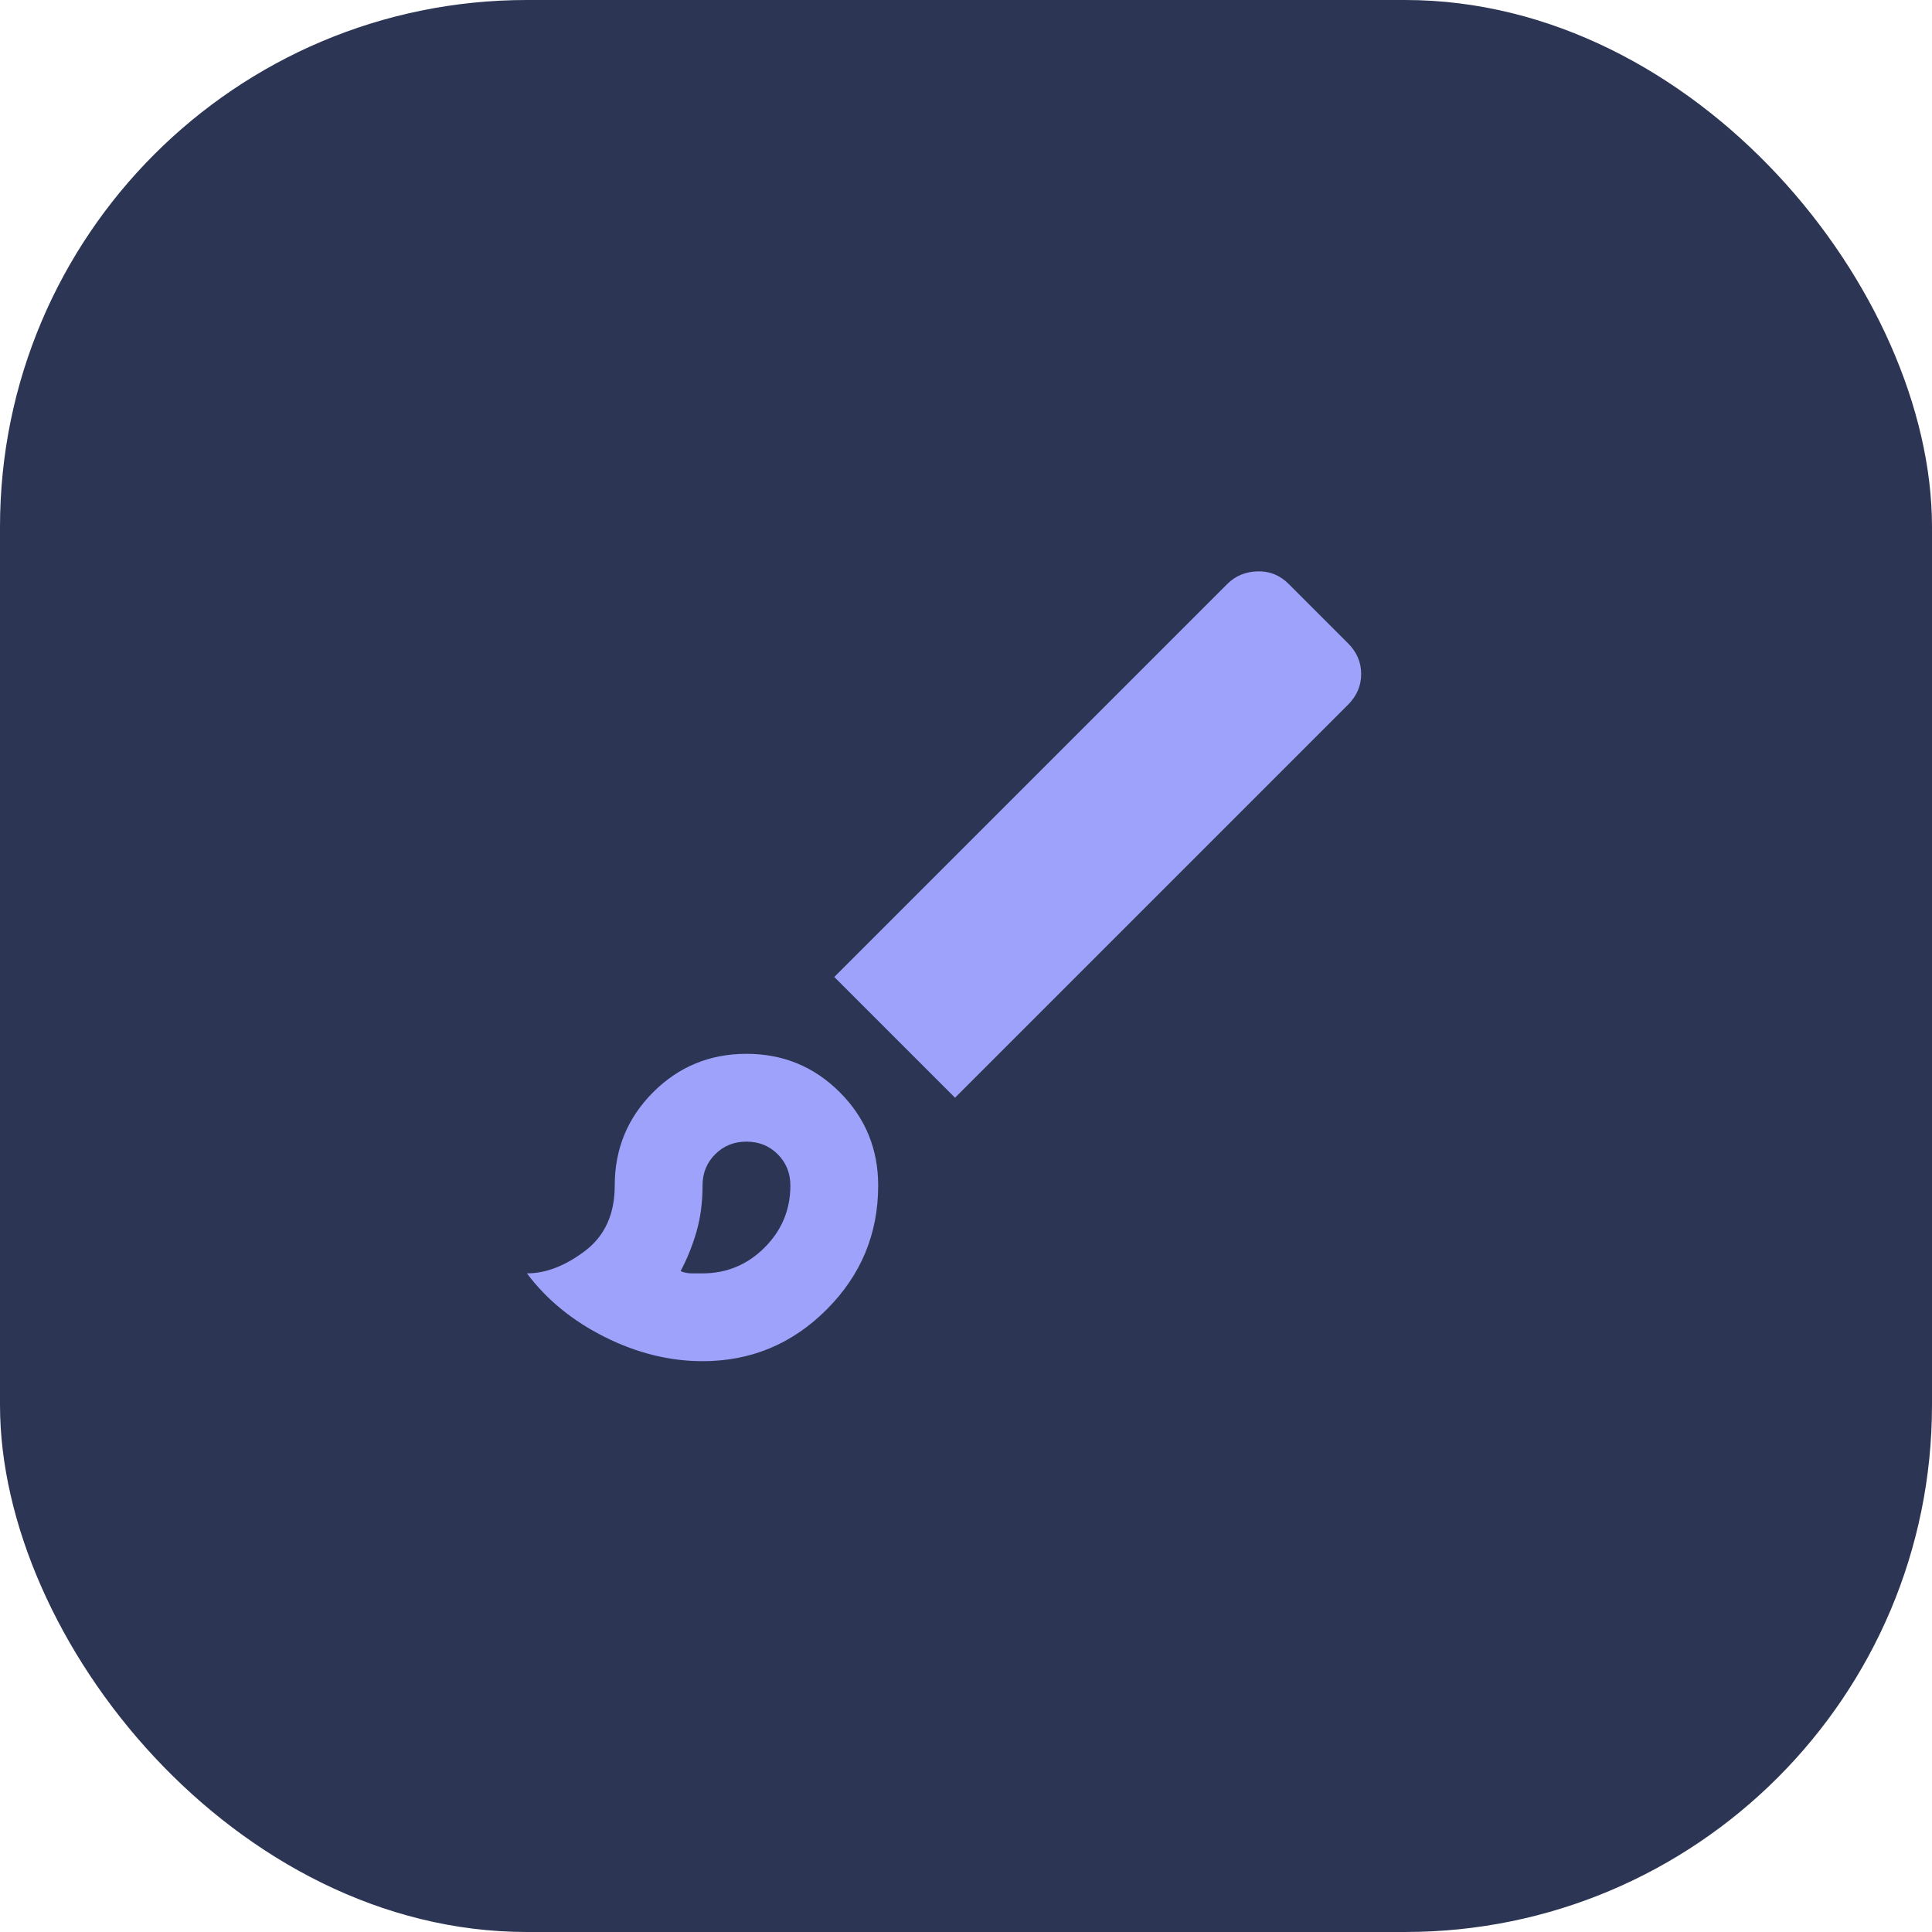
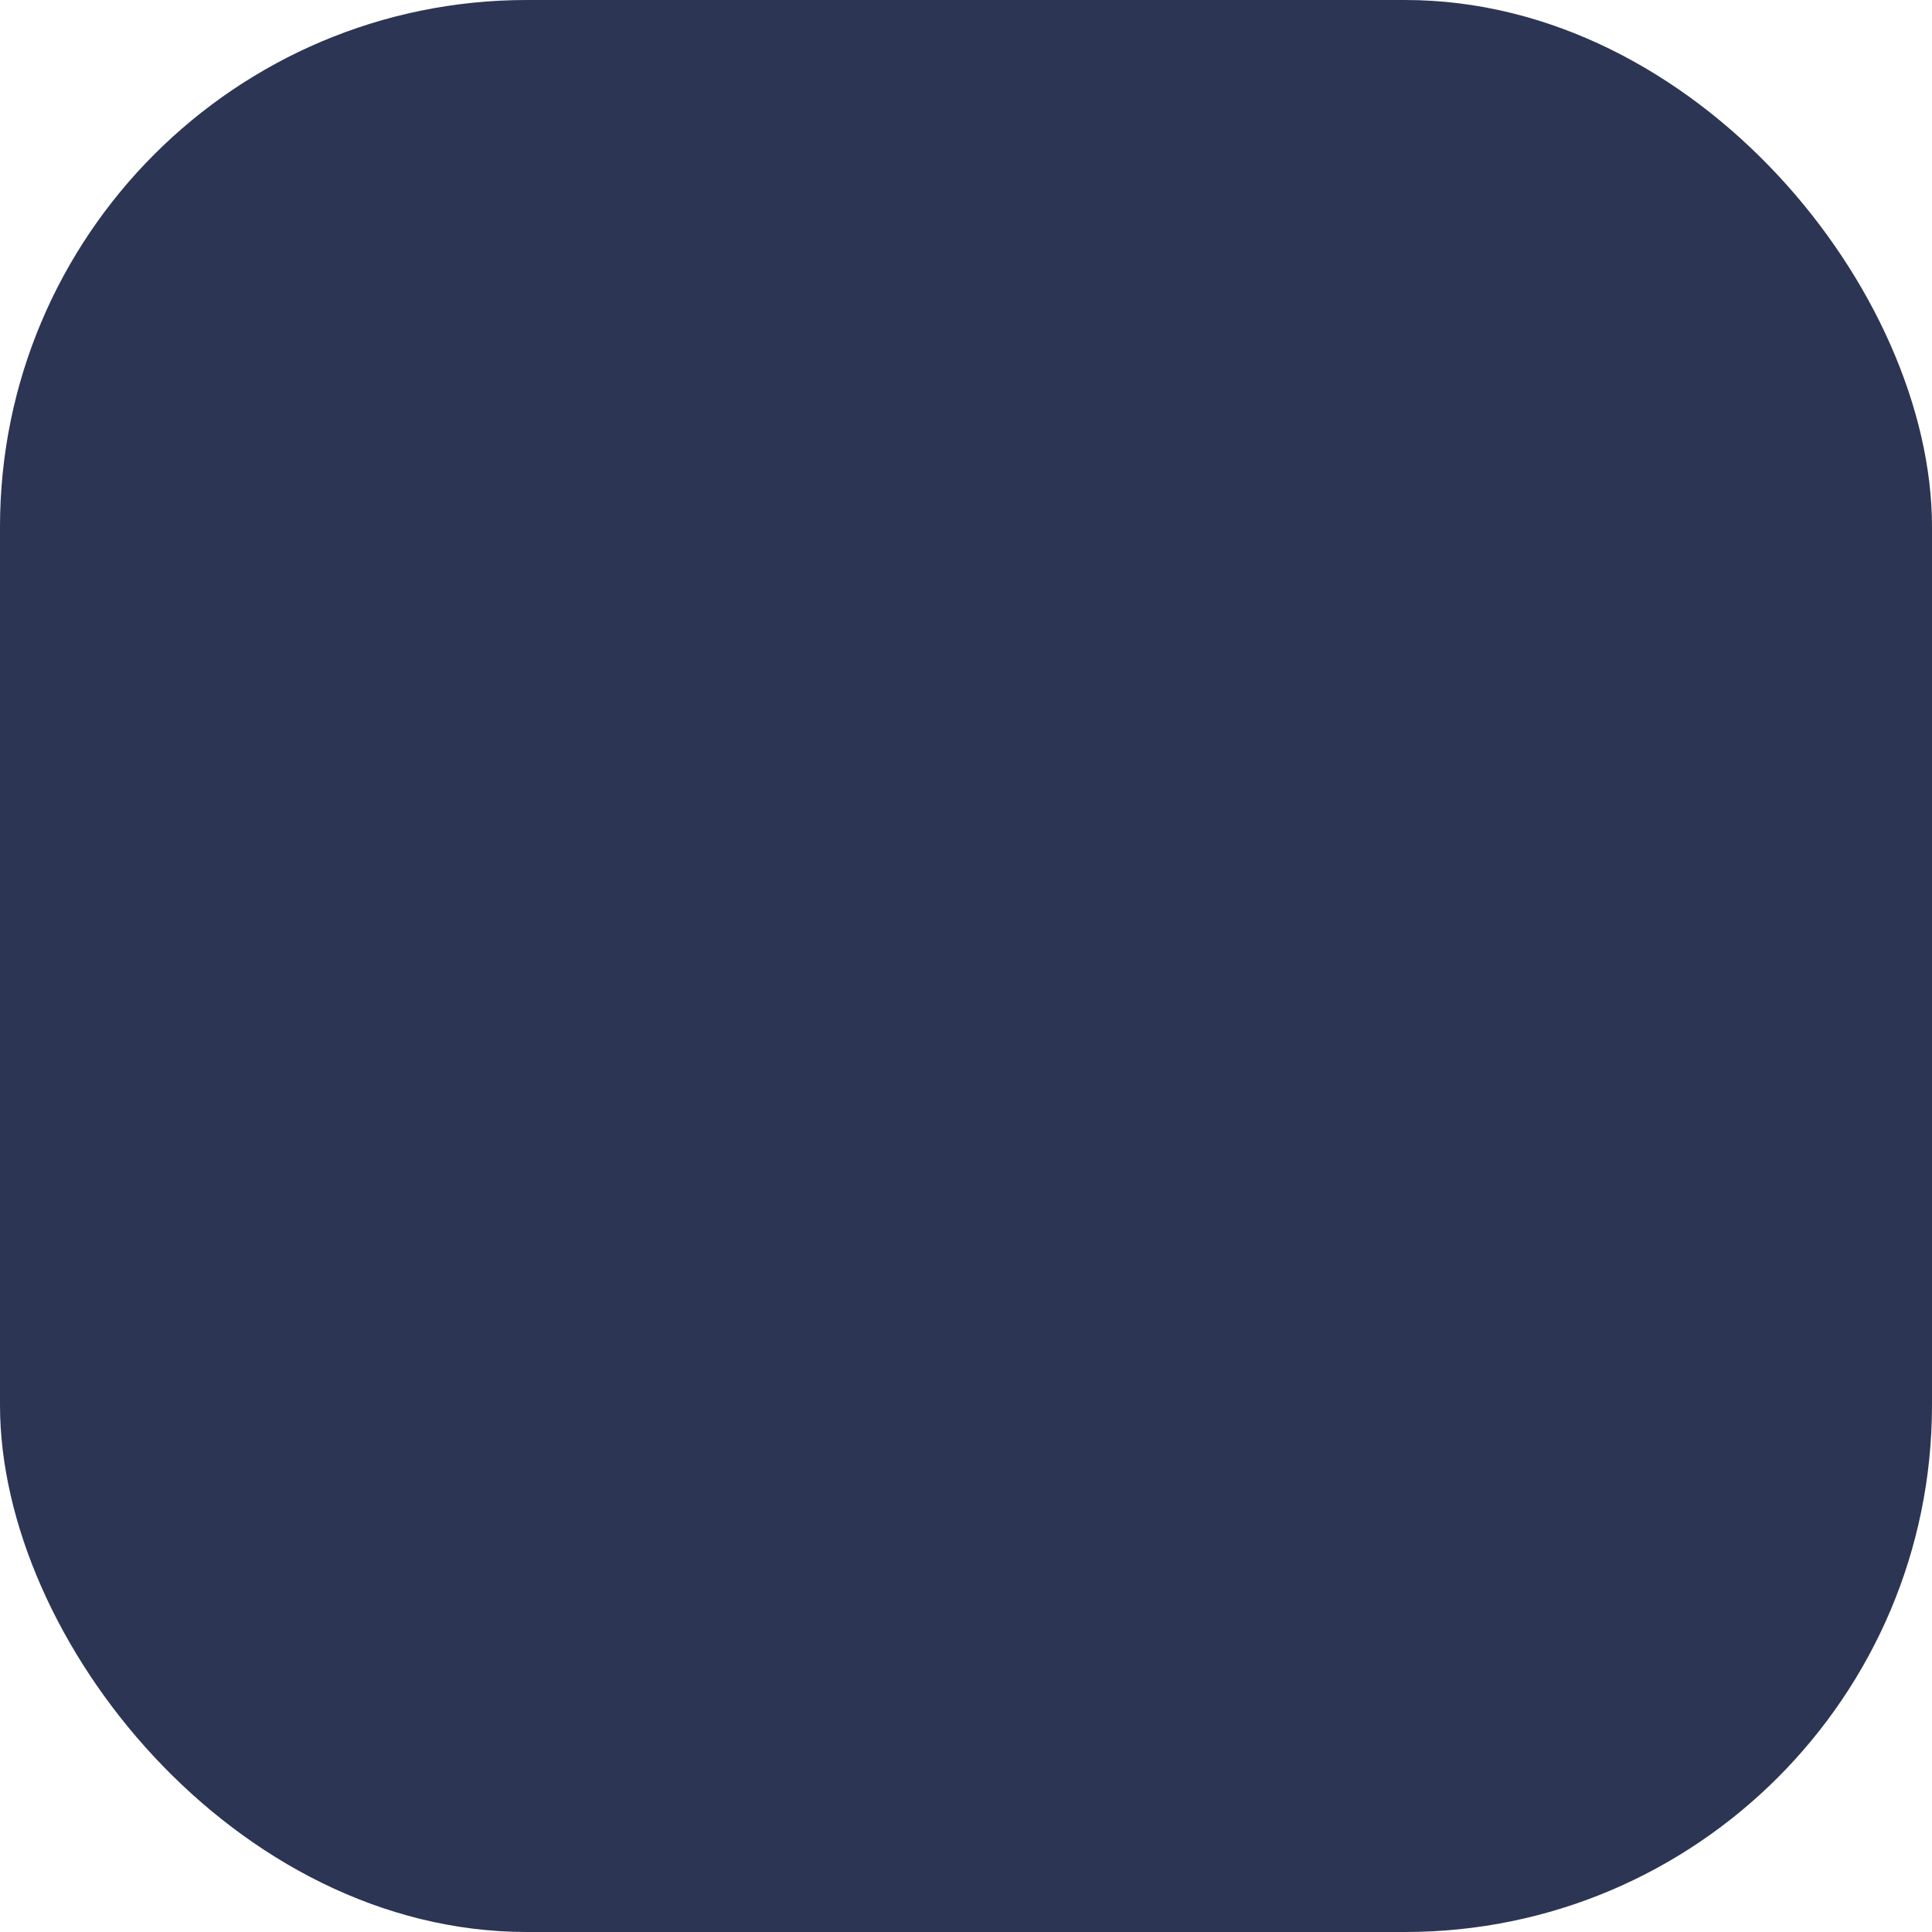
<svg xmlns="http://www.w3.org/2000/svg" width="88" height="88" viewBox="0 0 88 88" fill="none">
  <rect width="88" height="88" rx="24" fill="#2C3553" />
  <mask id="mask0_136_475" style="mask-type:alpha" maskUnits="userSpaceOnUse" x="20" y="20" width="48" height="48">
    <rect x="20" y="20" width="48" height="48" fill="#D9D9D9" />
  </mask>
  <g mask="url(#mask0_136_475)">
-     <path d="M32 62C30.5 62 29.017 61.633 27.55 60.9C26.083 60.167 24.9 59.2 24 58C24.867 58 25.75 57.658 26.65 56.975C27.55 56.292 28 55.3 28 54C28 52.333 28.583 50.917 29.75 49.75C30.917 48.583 32.333 48 34 48C35.667 48 37.083 48.583 38.25 49.75C39.417 50.917 40 52.333 40 54C40 56.2 39.217 58.083 37.65 59.65C36.083 61.217 34.2 62 32 62ZM32 58C33.1 58 34.042 57.608 34.825 56.825C35.608 56.042 36 55.1 36 54C36 53.433 35.808 52.958 35.425 52.575C35.042 52.192 34.567 52 34 52C33.433 52 32.958 52.192 32.575 52.575C32.192 52.958 32 53.433 32 54C32 54.767 31.908 55.467 31.725 56.1C31.542 56.733 31.3 57.333 31 57.9C31.167 57.967 31.333 58 31.5 58H32ZM43.5 50L38 44.5L55.9 26.6C56.267 26.233 56.725 26.042 57.275 26.025C57.825 26.008 58.3 26.2 58.7 26.6L61.4 29.3C61.8 29.7 62 30.167 62 30.7C62 31.233 61.8 31.7 61.4 32.1L43.5 50Z" fill="#9EA2FA" />
-   </g>
+     </g>
</svg>